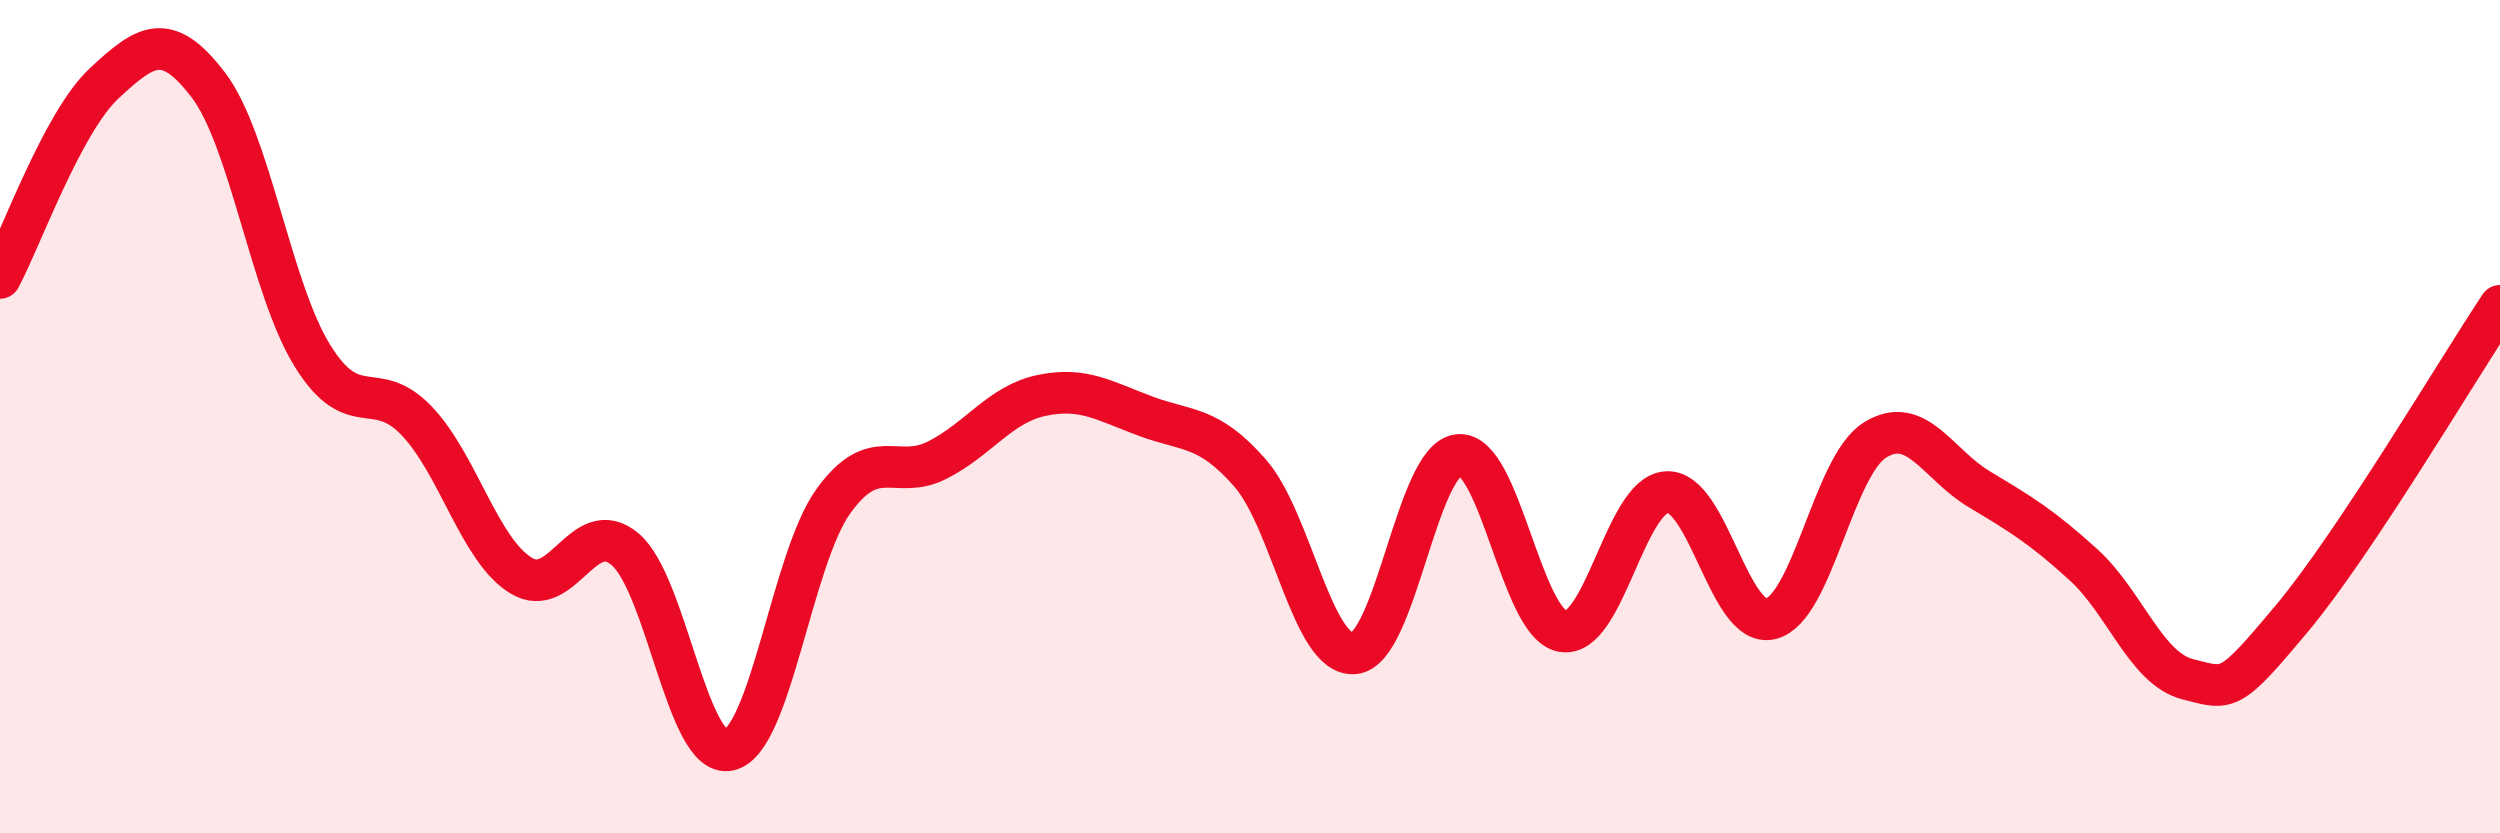
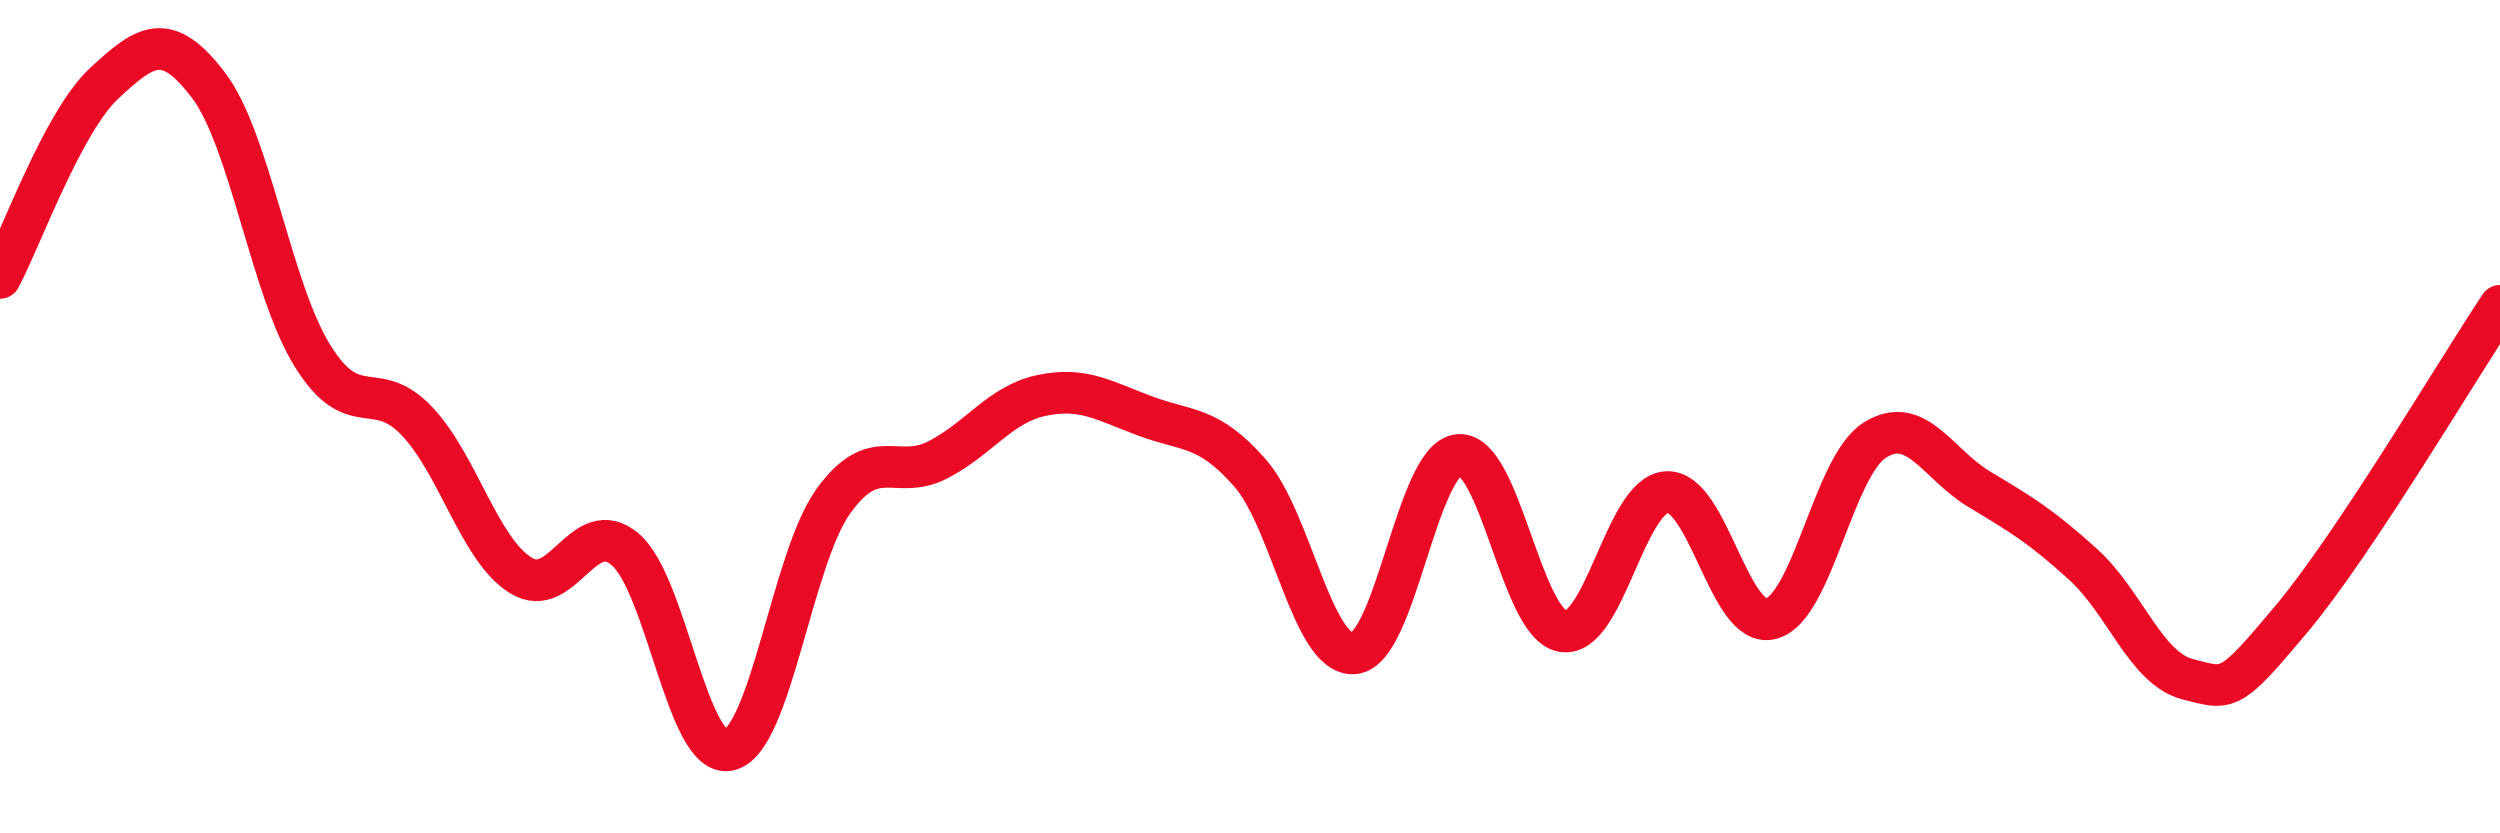
<svg xmlns="http://www.w3.org/2000/svg" width="60" height="20" viewBox="0 0 60 20">
-   <path d="M 0,6.67 C 0.5,5.74 1.5,2.93 2.5,2 C 3.5,1.07 4,0.73 5,2.04 C 6,3.35 6.5,6.93 7.5,8.54 C 8.5,10.15 9,9.05 10,10.1 C 11,11.15 11.5,13.19 12.5,13.81 C 13.5,14.43 14,12.34 15,13.18 C 16,14.02 16.5,18.23 17.5,18 C 18.5,17.77 19,13.42 20,12.03 C 21,10.64 21.5,11.55 22.5,11.04 C 23.5,10.53 24,9.7 25,9.49 C 26,9.28 26.5,9.62 27.5,9.99 C 28.5,10.36 29,10.21 30,11.35 C 31,12.49 31.5,15.77 32.5,15.68 C 33.5,15.59 34,11.03 35,10.92 C 36,10.81 36.5,14.97 37.5,15.15 C 38.5,15.33 39,11.87 40,11.81 C 41,11.75 41.5,15.1 42.5,14.85 C 43.5,14.6 44,11.18 45,10.56 C 46,9.94 46.5,11.14 47.5,11.74 C 48.5,12.34 49,12.64 50,13.55 C 51,14.46 51.5,16.04 52.5,16.3 C 53.5,16.56 53.5,16.64 55,14.85 C 56.5,13.06 59,8.84 60,7.34L60 20L0 20Z" fill="#EB0A25" opacity="0.1" stroke-linecap="round" stroke-linejoin="round" />
  <path d="M 0,6.67 C 0.5,5.74 1.5,2.93 2.5,2 C 3.5,1.07 4,0.73 5,2.04 C 6,3.35 6.5,6.93 7.5,8.54 C 8.5,10.15 9,9.05 10,10.1 C 11,11.15 11.5,13.19 12.5,13.81 C 13.5,14.43 14,12.34 15,13.18 C 16,14.02 16.5,18.23 17.5,18 C 18.5,17.77 19,13.42 20,12.03 C 21,10.64 21.5,11.55 22.5,11.04 C 23.5,10.53 24,9.7 25,9.49 C 26,9.28 26.5,9.62 27.5,9.99 C 28.5,10.36 29,10.21 30,11.35 C 31,12.49 31.5,15.77 32.5,15.68 C 33.5,15.59 34,11.03 35,10.92 C 36,10.81 36.5,14.97 37.5,15.15 C 38.5,15.33 39,11.87 40,11.81 C 41,11.75 41.5,15.1 42.5,14.85 C 43.5,14.6 44,11.18 45,10.56 C 46,9.94 46.5,11.14 47.5,11.74 C 48.5,12.34 49,12.64 50,13.55 C 51,14.46 51.5,16.04 52.5,16.3 C 53.5,16.56 53.5,16.64 55,14.85 C 56.5,13.06 59,8.84 60,7.34" stroke="#EB0A25" stroke-width="1" fill="none" stroke-linecap="round" stroke-linejoin="round" />
</svg>